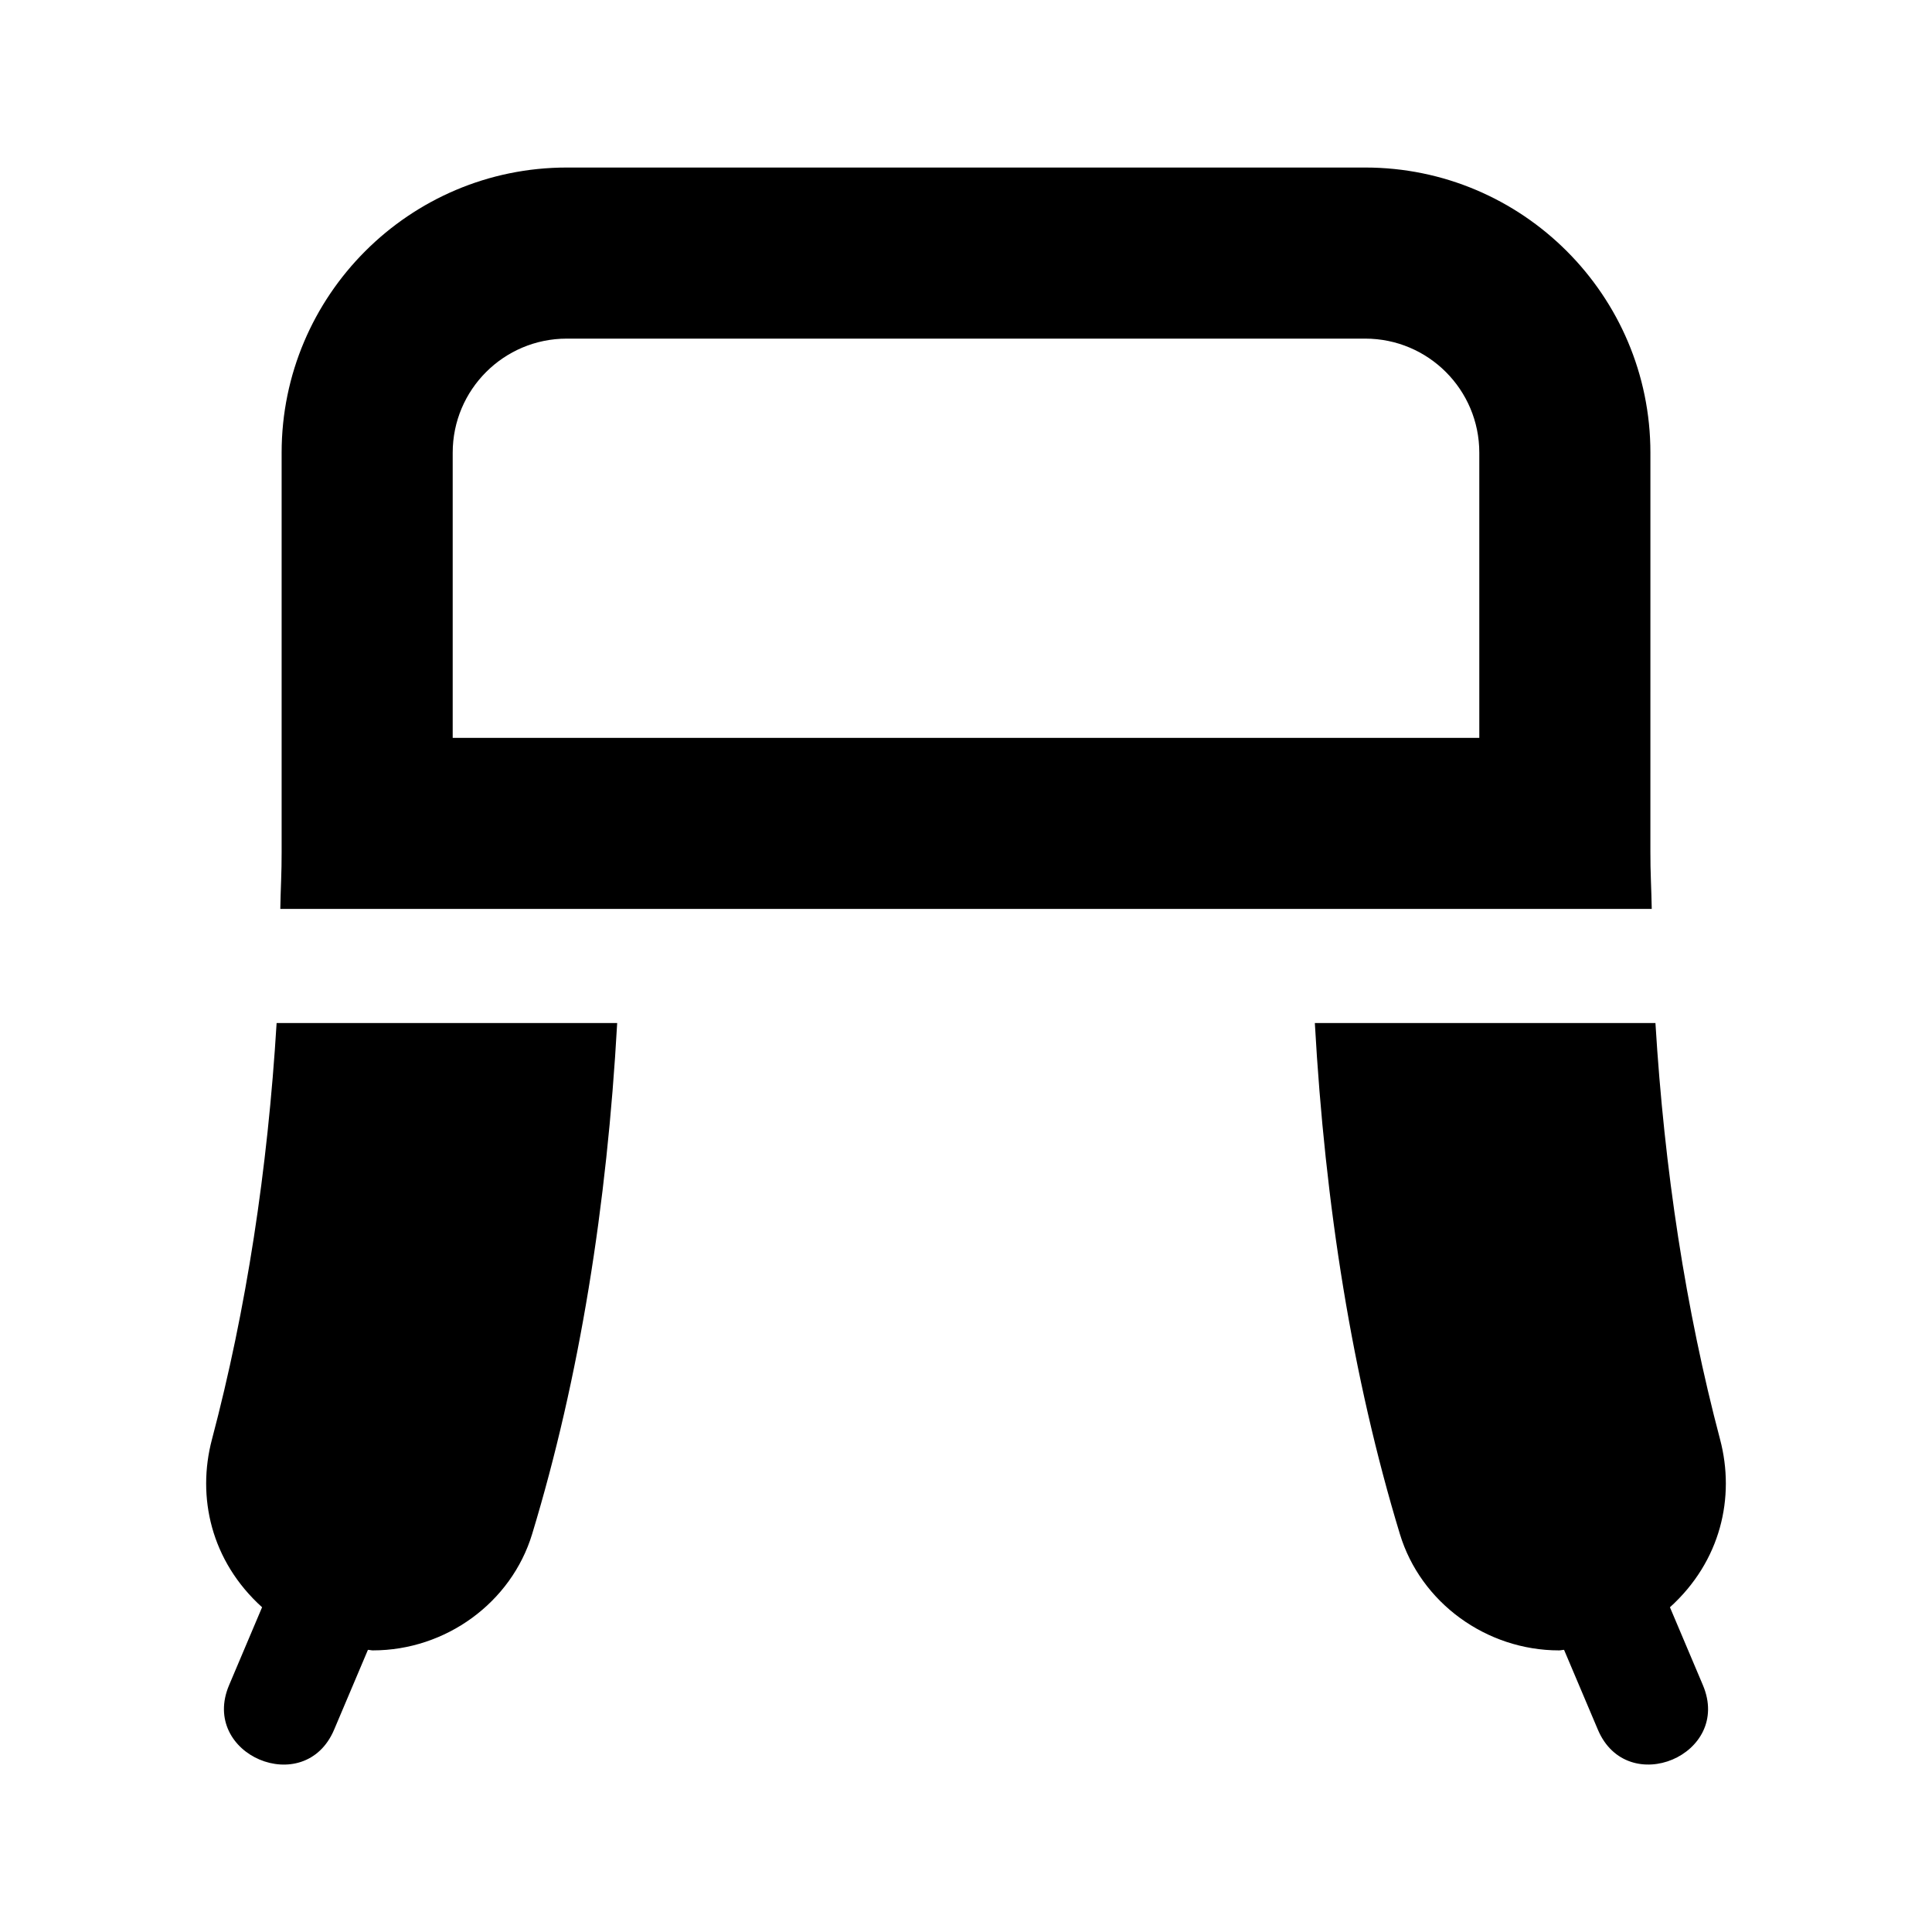
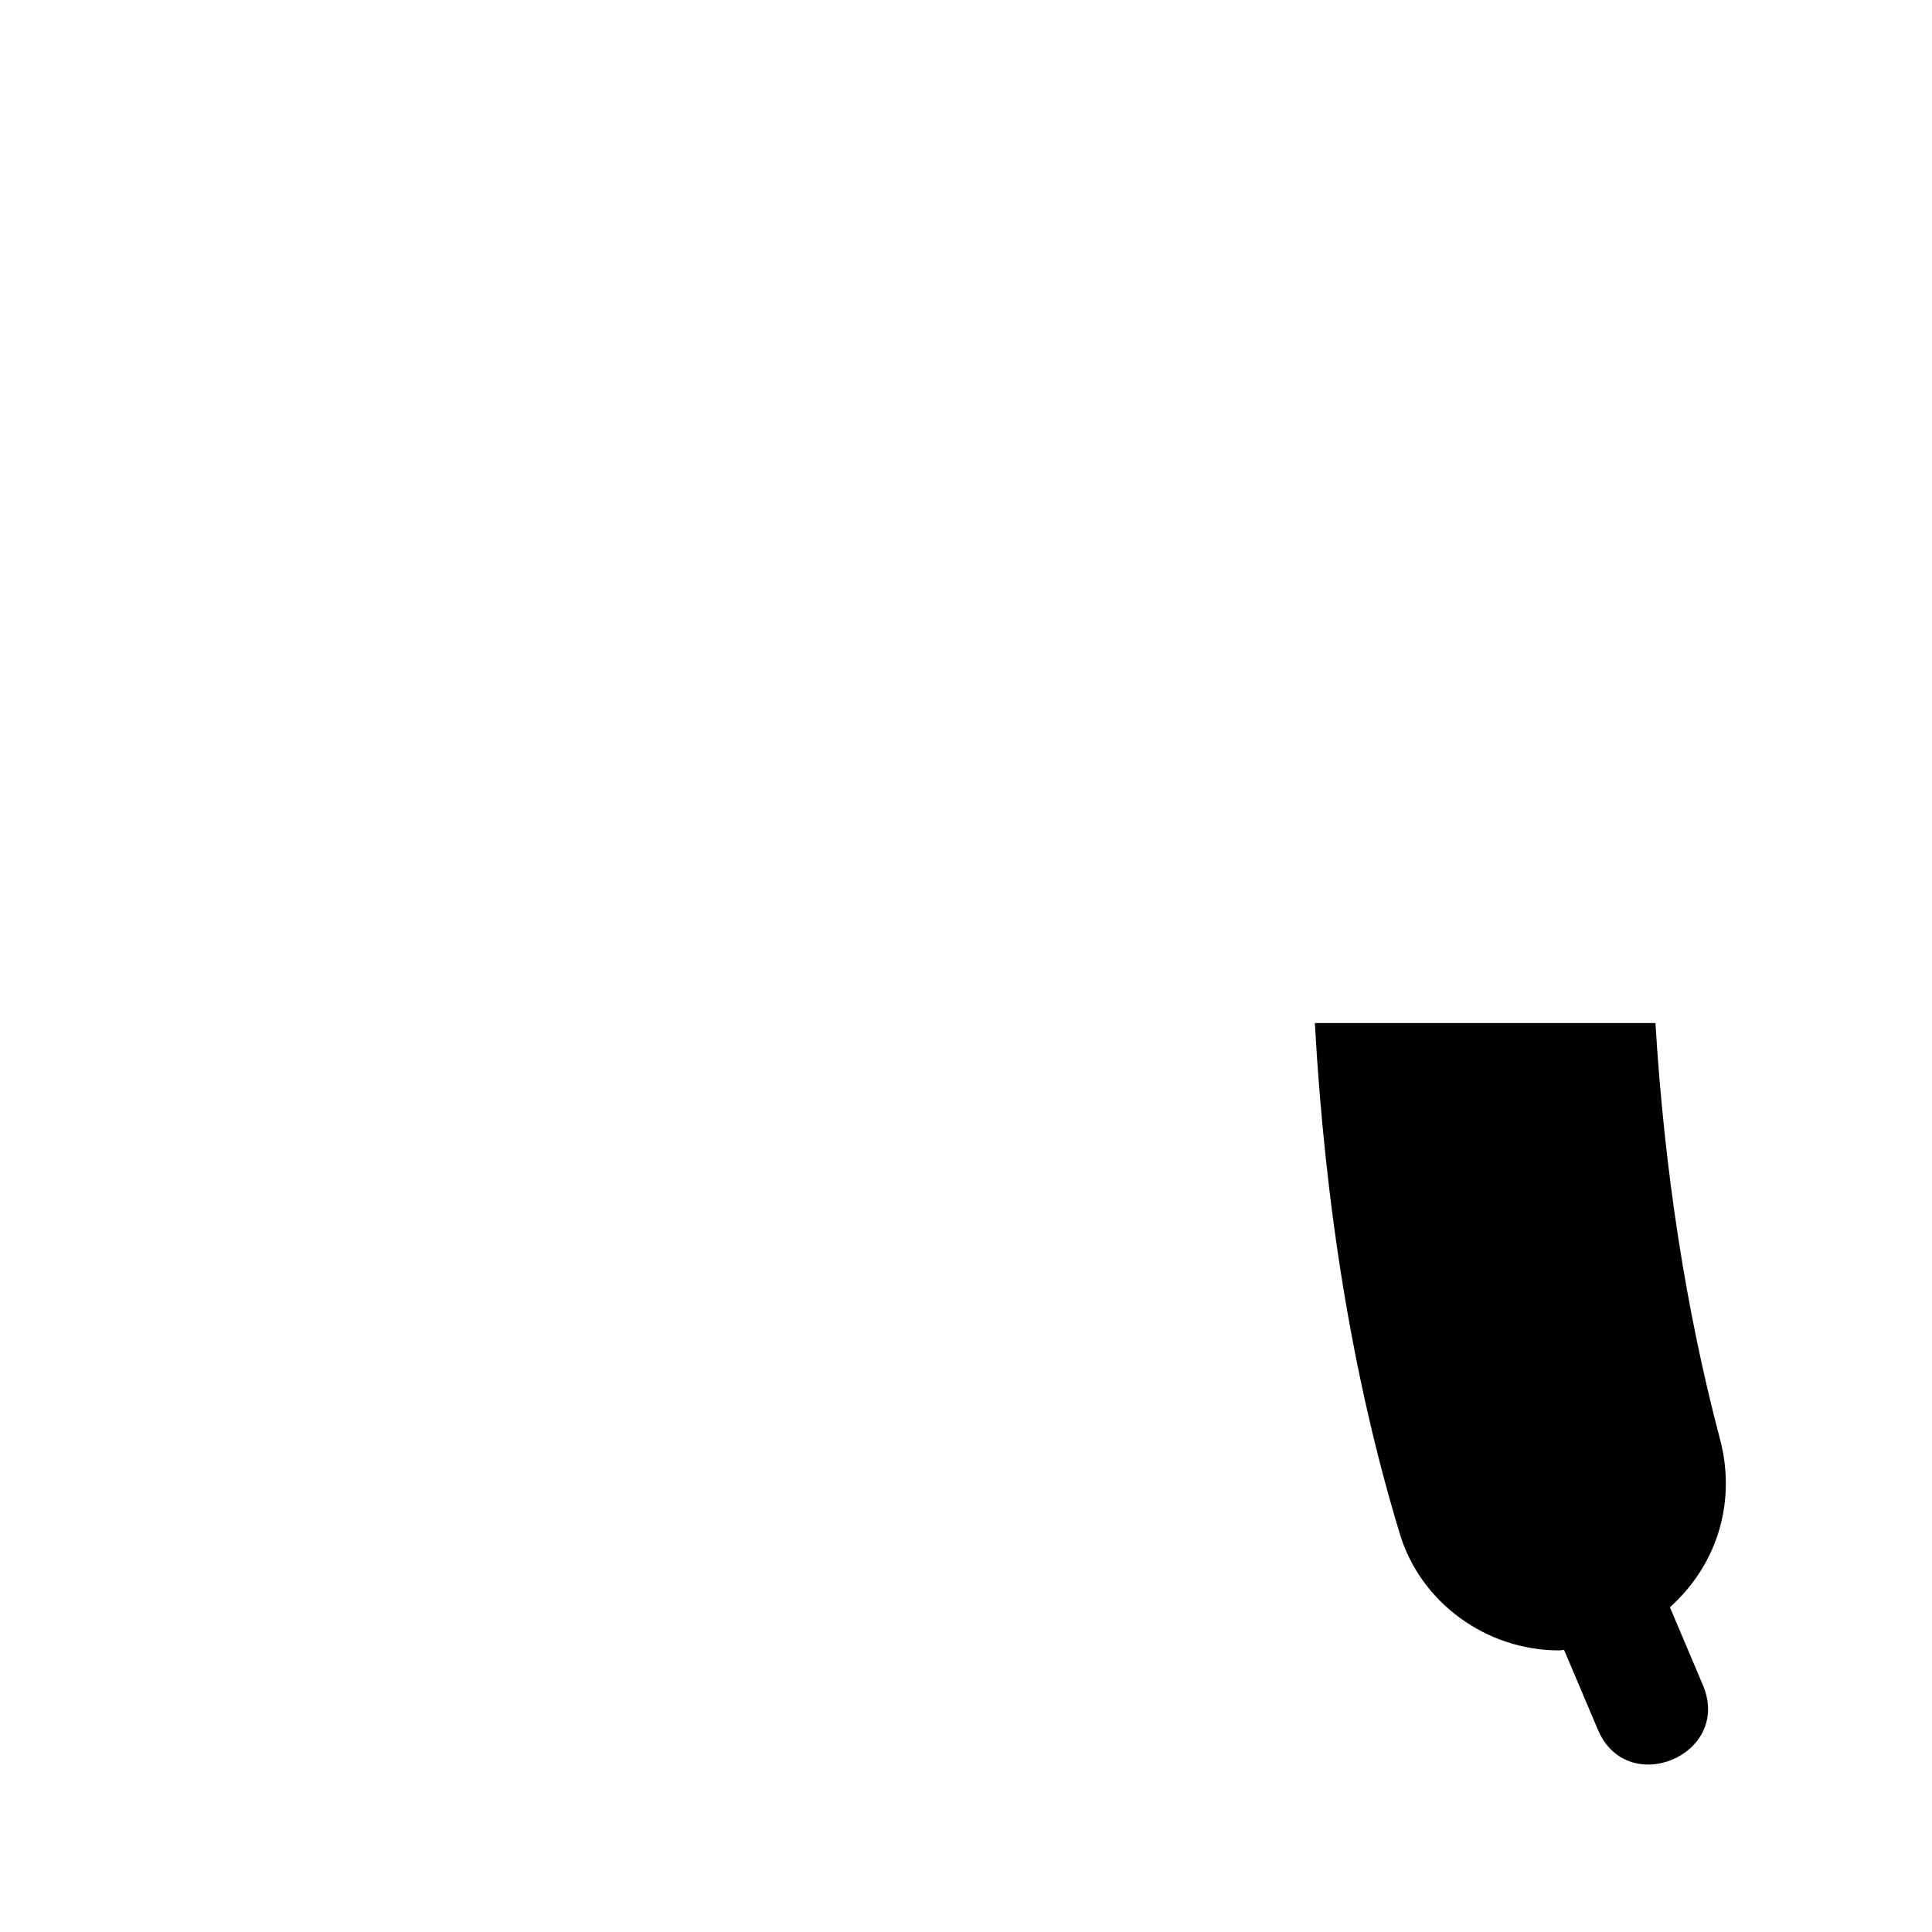
<svg xmlns="http://www.w3.org/2000/svg" fill="#000000" width="800px" height="800px" version="1.1" viewBox="144 144 512 512">
  <g>
-     <path d="m307.56 415.11c-2.699 48.301-9.926 93.879-22.539 135.43-5.508 18.145-22.863 30.828-42.211 30.828-0.441 0-0.863-0.137-1.305-0.145l-8.961 21.16c-7.809 18.43-35.625 6.606-27.836-11.793l8.746-20.652c-13.602-12.297-17.305-29.277-13.289-44.465 9.117-34.465 14.777-71.48 17.141-110.36z" />
    <path d="m595.29 590.59c7.805 18.434-20.043 30.188-27.836 11.793l-8.961-21.16c-0.445 0.012-0.863 0.148-1.305 0.148-19.34 0-36.703-12.68-42.203-30.832-12.617-41.543-19.84-87.125-22.539-135.43h90.262c2.363 38.898 8.02 75.902 17.133 110.36 4.047 15.32 0.195 32.277-13.289 44.473z" />
-     <path d="m581.73 384.88c-0.082-5.059-0.387-9.996-0.359-15.113l0.004-105.8c0-41.672-33.902-75.57-75.57-75.57h-211.6c-41.672 0-75.57 33.902-75.57 75.57v105.89c0.031 5.082-0.277 9.992-0.352 15.02h363.45zm-317.76-120.91c0-16.695 13.531-30.23 30.23-30.23h211.6c16.695 0 30.23 13.531 30.23 30.23v75.57l-272.06 0.004z" />
  </g>
</svg>